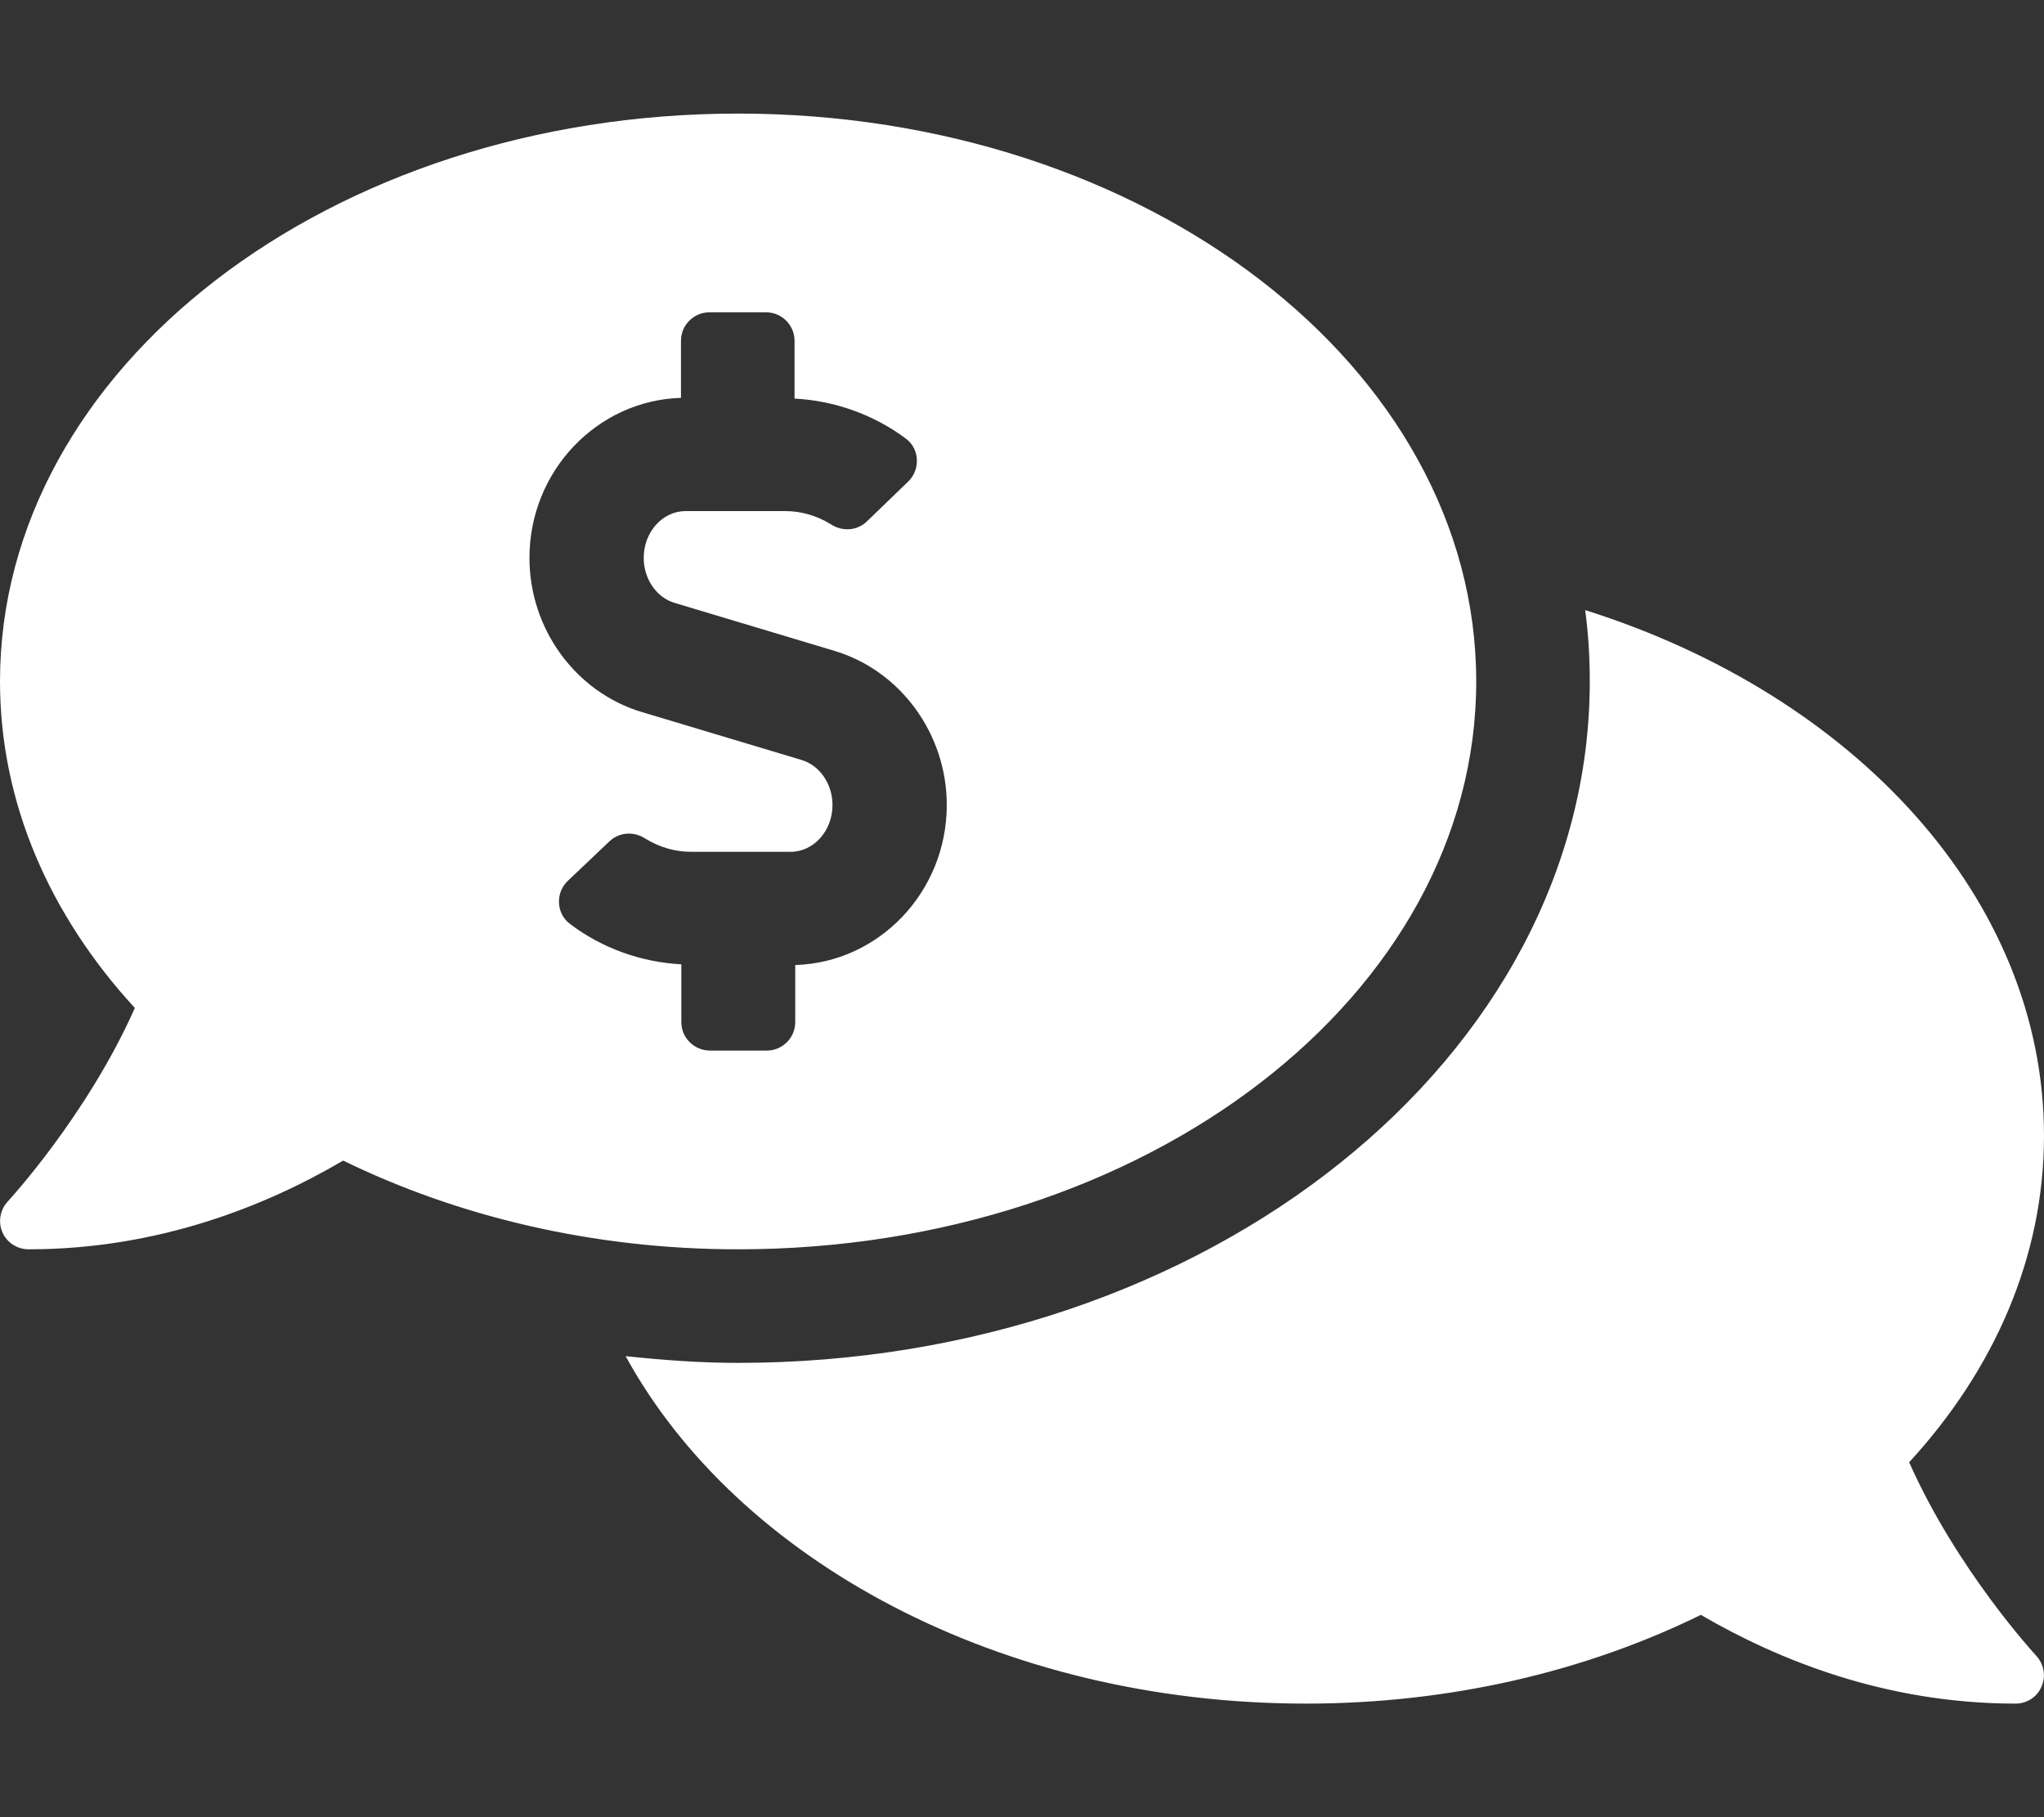
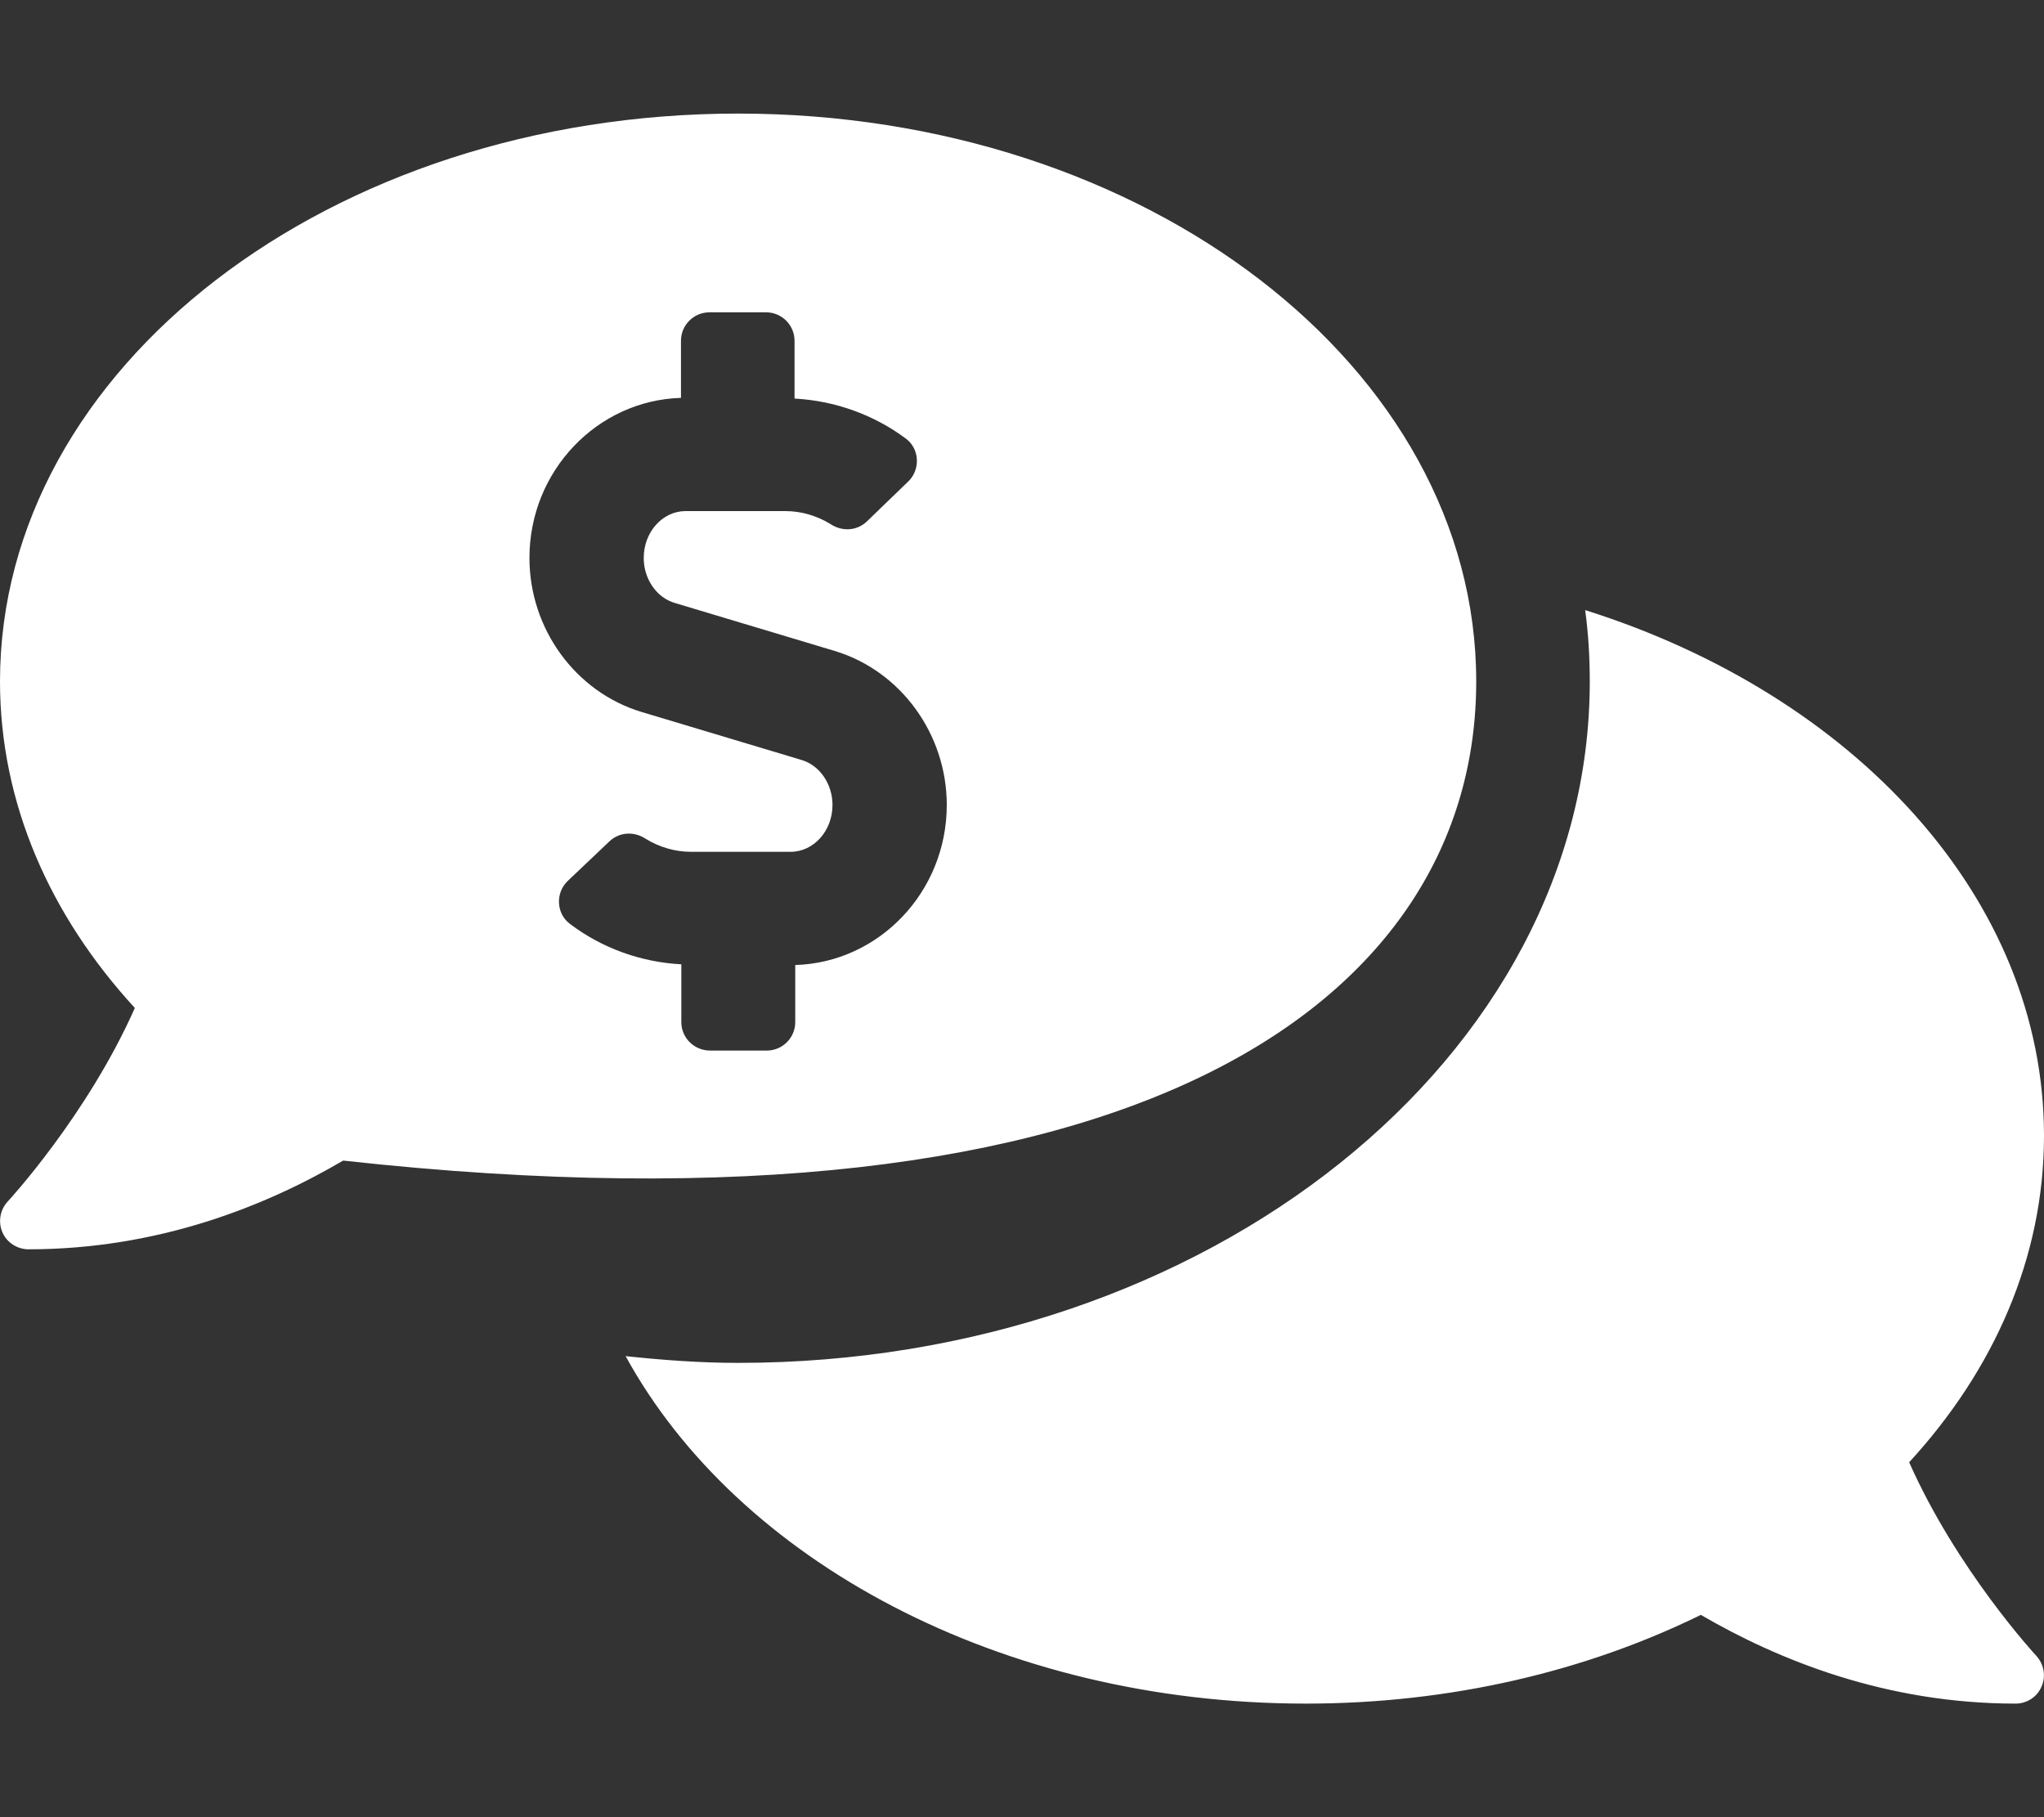
<svg xmlns="http://www.w3.org/2000/svg" version="1.1" id="Layer_1" x="0px" y="0px" viewBox="0 0 576 512" style="enable-background:new 0 0 576 512;" xml:space="preserve">
  <rect x="0" y="0" width="576" height="512" fill="#333333" stroke="none" />
  <style type="text/css">
	.st0{fill:#FFFFFF;}
</style>
-   <path class="st0" d="M416,192c0-88.4-93.1-160-208-160S0,103.6,0,192c0,34.3,14.1,66,38,92c-13.4,30.2-35.5,54.2-35.8,54.5  c-3,3.2-2.9,8.3,0.3,11.3C4,351.2,6,352,8,352c36.6,0,66.9-12.2,88.7-25c32.2,15.7,70.3,25,111.3,25C322.9,352,416,280.4,416,192z   M192,288v-16.3c-11.3-0.6-22.3-4.5-31.4-11.4c-3.9-2.9-4.1-8.8-0.6-12.1l11.8-11.2c2.8-2.6,6.9-2.8,10.1-0.7  c3.9,2.4,8.3,3.7,12.8,3.7h28.1c6.5,0,11.8-5.9,11.8-13.2c0-5.9-3.6-11.2-8.8-12.7l-45-13.5c-18.6-5.6-31.6-23.4-31.6-43.4  c0-24.5,19.1-44.4,42.7-45.1V96c0-4.4,3.6-8,8-8h16c4.4,0,8,3.6,8,8v16.3c11.3,0.6,22.3,4.5,31.4,11.3c3.9,2.9,4.1,8.8,0.6,12.1  L244.2,147c-2.8,2.6-6.9,2.8-10.1,0.7c-3.9-2.4-8.3-3.7-12.8-3.7h-28.1c-6.5,0-11.8,5.9-11.8,13.2c0,5.9,3.6,11.2,8.8,12.7l45,13.5  c18.6,5.6,31.6,23.4,31.6,43.4c0,24.5-19.1,44.4-42.7,45.1V288c0,4.4-3.6,8-8,8h-16C195.6,296,192,292.4,192,288L192,288z M538,412  c23.9-26,38-57.7,38-92c0-66.9-53.5-124.2-129.3-148.1c0.9,6.6,1.3,13.3,1.3,20.1c0,105.9-107.7,192-240,192  c-10.8,0-21.3-0.8-31.7-1.9C207.8,439.6,281.8,480,368,480c41,0,79.1-9.2,111.3-25c21.8,12.7,52.1,25,88.7,25c3.2,0,6.1-1.9,7.3-4.8  c1.3-2.9,0.7-6.3-1.5-8.7C573.5,466.2,551.4,442.2,538,412z" />
+   <path class="st0" d="M416,192c0-88.4-93.1-160-208-160S0,103.6,0,192c0,34.3,14.1,66,38,92c-13.4,30.2-35.5,54.2-35.8,54.5  c-3,3.2-2.9,8.3,0.3,11.3C4,351.2,6,352,8,352c36.6,0,66.9-12.2,88.7-25C322.9,352,416,280.4,416,192z   M192,288v-16.3c-11.3-0.6-22.3-4.5-31.4-11.4c-3.9-2.9-4.1-8.8-0.6-12.1l11.8-11.2c2.8-2.6,6.9-2.8,10.1-0.7  c3.9,2.4,8.3,3.7,12.8,3.7h28.1c6.5,0,11.8-5.9,11.8-13.2c0-5.9-3.6-11.2-8.8-12.7l-45-13.5c-18.6-5.6-31.6-23.4-31.6-43.4  c0-24.5,19.1-44.4,42.7-45.1V96c0-4.4,3.6-8,8-8h16c4.4,0,8,3.6,8,8v16.3c11.3,0.6,22.3,4.5,31.4,11.3c3.9,2.9,4.1,8.8,0.6,12.1  L244.2,147c-2.8,2.6-6.9,2.8-10.1,0.7c-3.9-2.4-8.3-3.7-12.8-3.7h-28.1c-6.5,0-11.8,5.9-11.8,13.2c0,5.9,3.6,11.2,8.8,12.7l45,13.5  c18.6,5.6,31.6,23.4,31.6,43.4c0,24.5-19.1,44.4-42.7,45.1V288c0,4.4-3.6,8-8,8h-16C195.6,296,192,292.4,192,288L192,288z M538,412  c23.9-26,38-57.7,38-92c0-66.9-53.5-124.2-129.3-148.1c0.9,6.6,1.3,13.3,1.3,20.1c0,105.9-107.7,192-240,192  c-10.8,0-21.3-0.8-31.7-1.9C207.8,439.6,281.8,480,368,480c41,0,79.1-9.2,111.3-25c21.8,12.7,52.1,25,88.7,25c3.2,0,6.1-1.9,7.3-4.8  c1.3-2.9,0.7-6.3-1.5-8.7C573.5,466.2,551.4,442.2,538,412z" />
</svg>